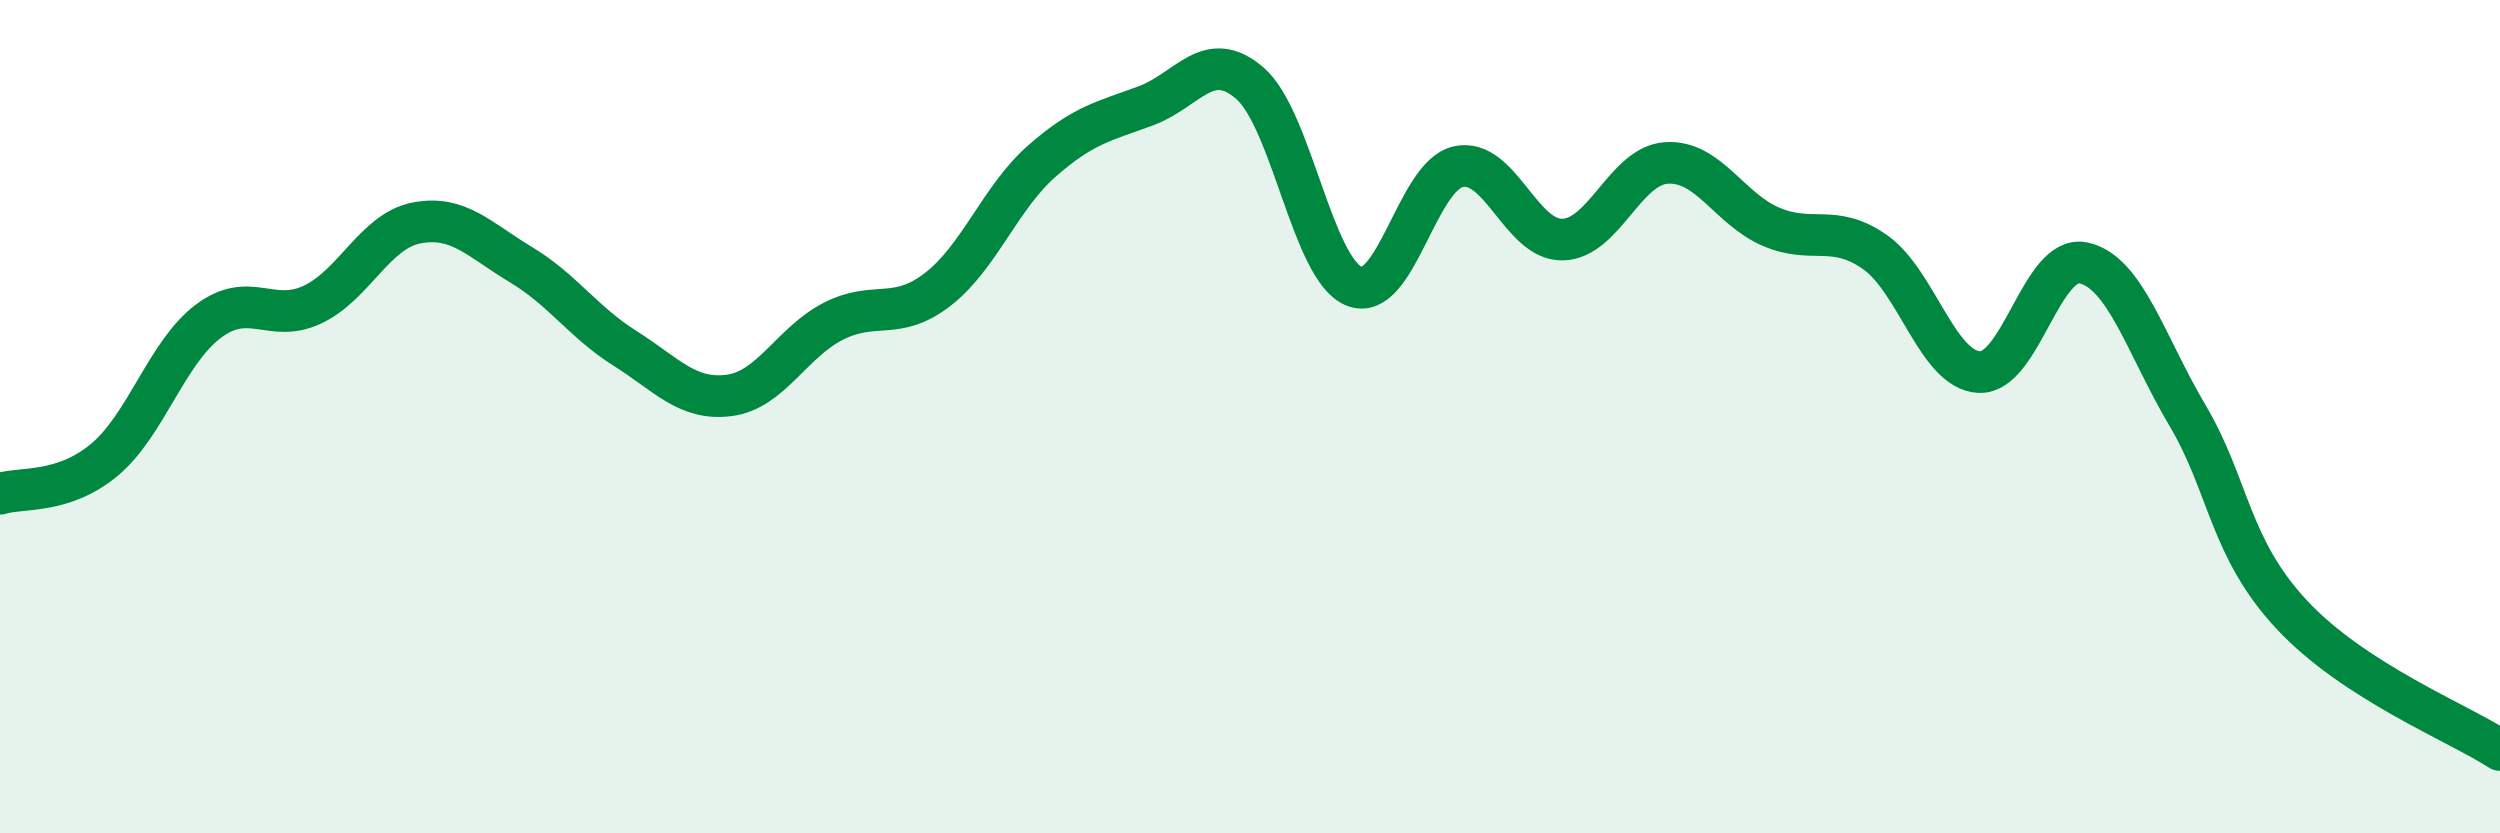
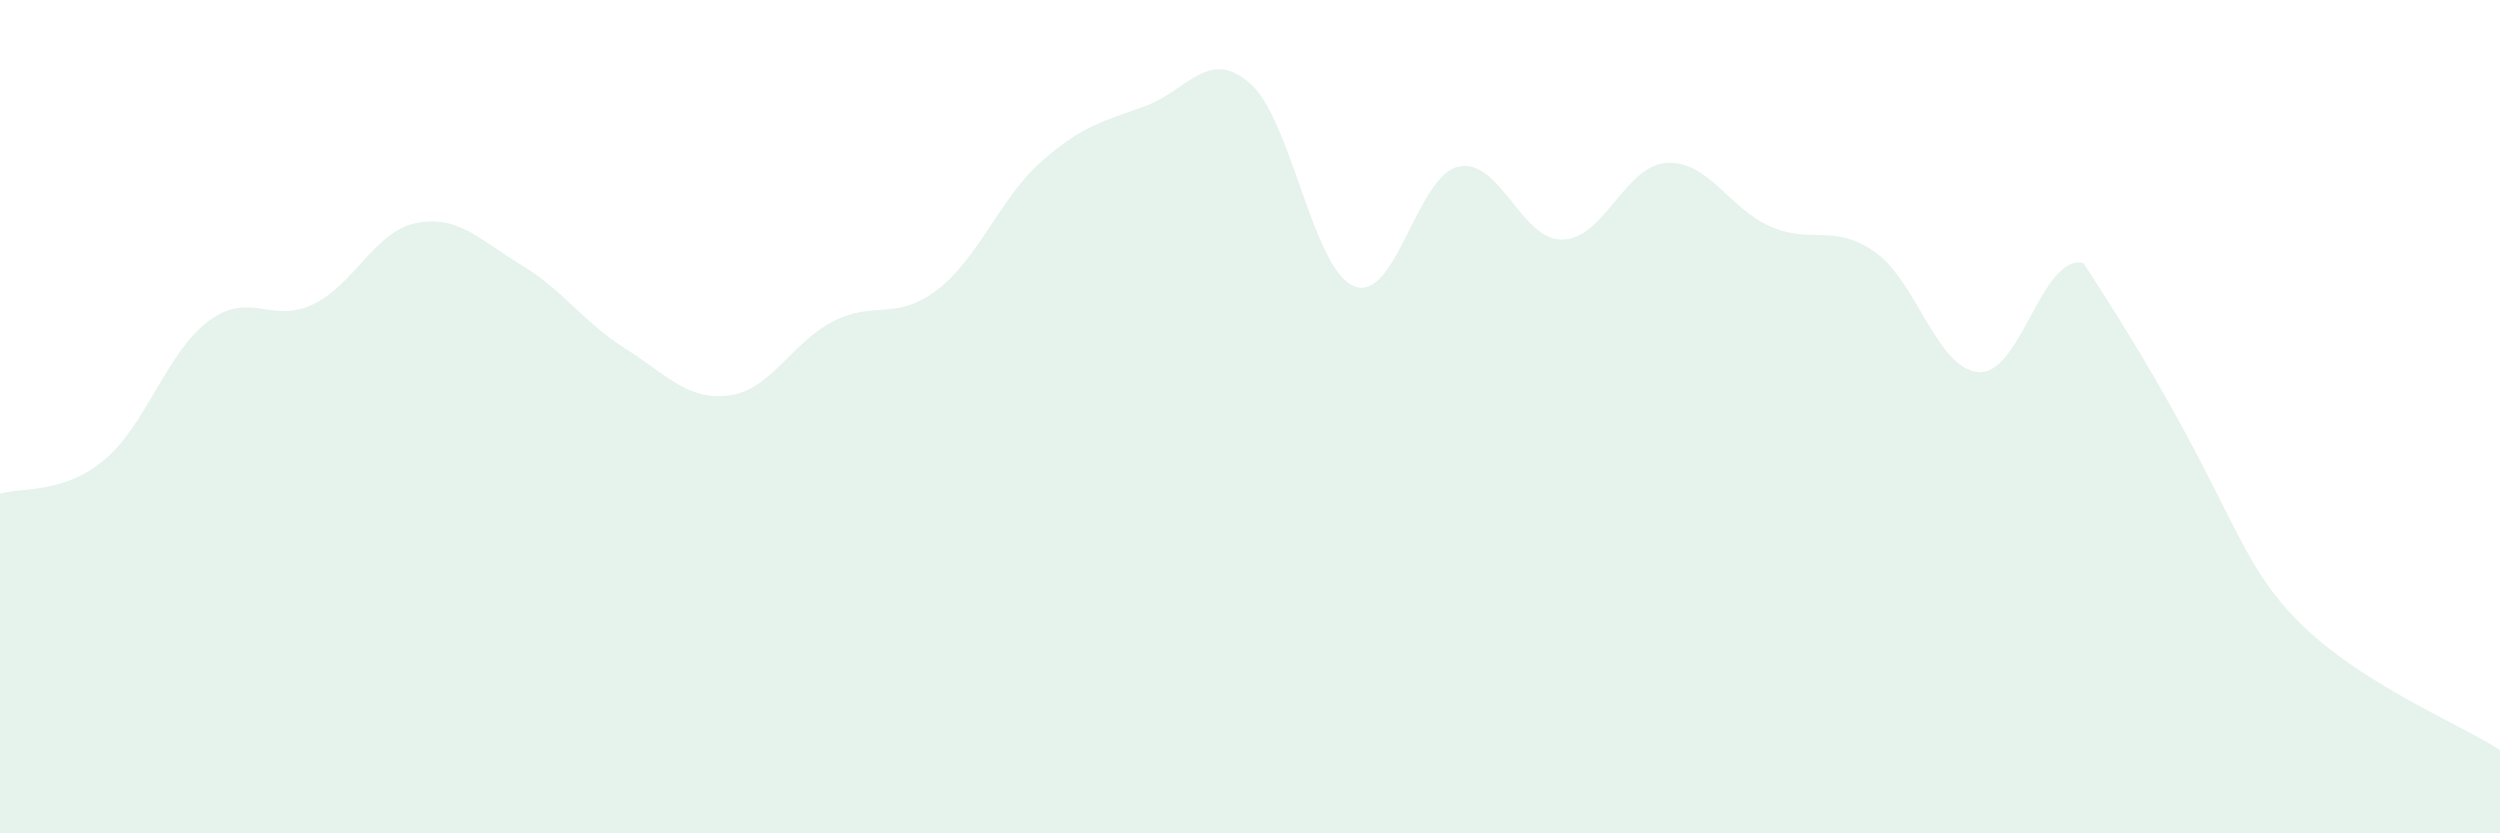
<svg xmlns="http://www.w3.org/2000/svg" width="60" height="20" viewBox="0 0 60 20">
-   <path d="M 0,11.85 C 0.5,11.69 1.5,11.87 2.5,11.04 C 3.5,10.21 4,8.46 5,7.71 C 6,6.96 6.5,7.78 7.5,7.31 C 8.5,6.84 9,5.54 10,5.35 C 11,5.16 11.5,5.75 12.5,6.35 C 13.5,6.95 14,7.73 15,8.36 C 16,8.99 16.5,9.62 17.5,9.49 C 18.5,9.36 19,8.22 20,7.71 C 21,7.2 21.5,7.72 22.5,6.95 C 23.5,6.18 24,4.75 25,3.87 C 26,2.99 26.5,2.91 27.5,2.54 C 28.5,2.17 29,1.13 30,2 C 31,2.87 31.5,6.47 32.5,6.87 C 33.5,7.27 34,4.22 35,4 C 36,3.78 36.5,5.77 37.5,5.75 C 38.5,5.73 39,3.97 40,3.91 C 41,3.85 41.5,5.01 42.5,5.44 C 43.5,5.87 44,5.35 45,6.05 C 46,6.75 46.5,8.88 47.5,8.93 C 48.5,8.98 49,6.1 50,6.31 C 51,6.52 51.5,8.28 52.5,9.97 C 53.5,11.66 53.5,13.14 55,14.75 C 56.5,16.36 59,17.35 60,18L60 20L0 20Z" fill="#008740" opacity="0.1" stroke-linecap="round" stroke-linejoin="round" />
-   <path d="M 0,11.85 C 0.5,11.69 1.5,11.87 2.5,11.04 C 3.5,10.21 4,8.46 5,7.71 C 6,6.96 6.5,7.78 7.5,7.31 C 8.5,6.84 9,5.54 10,5.35 C 11,5.16 11.5,5.75 12.5,6.35 C 13.5,6.95 14,7.73 15,8.36 C 16,8.99 16.5,9.62 17.5,9.49 C 18.5,9.36 19,8.22 20,7.71 C 21,7.2 21.5,7.72 22.5,6.95 C 23.5,6.18 24,4.75 25,3.87 C 26,2.99 26.5,2.91 27.5,2.54 C 28.5,2.17 29,1.13 30,2 C 31,2.87 31.5,6.47 32.5,6.87 C 33.5,7.27 34,4.22 35,4 C 36,3.78 36.5,5.77 37.5,5.75 C 38.5,5.73 39,3.97 40,3.91 C 41,3.85 41.5,5.01 42.5,5.44 C 43.5,5.87 44,5.35 45,6.05 C 46,6.75 46.5,8.88 47.5,8.93 C 48.5,8.98 49,6.1 50,6.31 C 51,6.52 51.5,8.28 52.5,9.97 C 53.5,11.66 53.5,13.14 55,14.75 C 56.5,16.36 59,17.35 60,18" stroke="#008740" stroke-width="1" fill="none" stroke-linecap="round" stroke-linejoin="round" />
+   <path d="M 0,11.85 C 0.5,11.69 1.5,11.87 2.5,11.04 C 3.5,10.21 4,8.46 5,7.71 C 6,6.96 6.5,7.78 7.5,7.31 C 8.5,6.84 9,5.54 10,5.35 C 11,5.16 11.5,5.75 12.5,6.35 C 13.5,6.95 14,7.73 15,8.36 C 16,8.99 16.5,9.62 17.5,9.49 C 18.5,9.36 19,8.22 20,7.71 C 21,7.2 21.5,7.72 22.5,6.95 C 23.5,6.18 24,4.75 25,3.87 C 26,2.99 26.5,2.91 27.5,2.54 C 28.5,2.17 29,1.13 30,2 C 31,2.87 31.5,6.47 32.5,6.87 C 33.5,7.27 34,4.22 35,4 C 36,3.78 36.5,5.77 37.5,5.75 C 38.5,5.73 39,3.97 40,3.91 C 41,3.85 41.5,5.01 42.5,5.44 C 43.5,5.87 44,5.35 45,6.05 C 46,6.75 46.5,8.88 47.5,8.93 C 48.5,8.98 49,6.1 50,6.31 C 53.5,11.66 53.5,13.14 55,14.75 C 56.5,16.36 59,17.35 60,18L60 20L0 20Z" fill="#008740" opacity="0.1" stroke-linecap="round" stroke-linejoin="round" />
</svg>